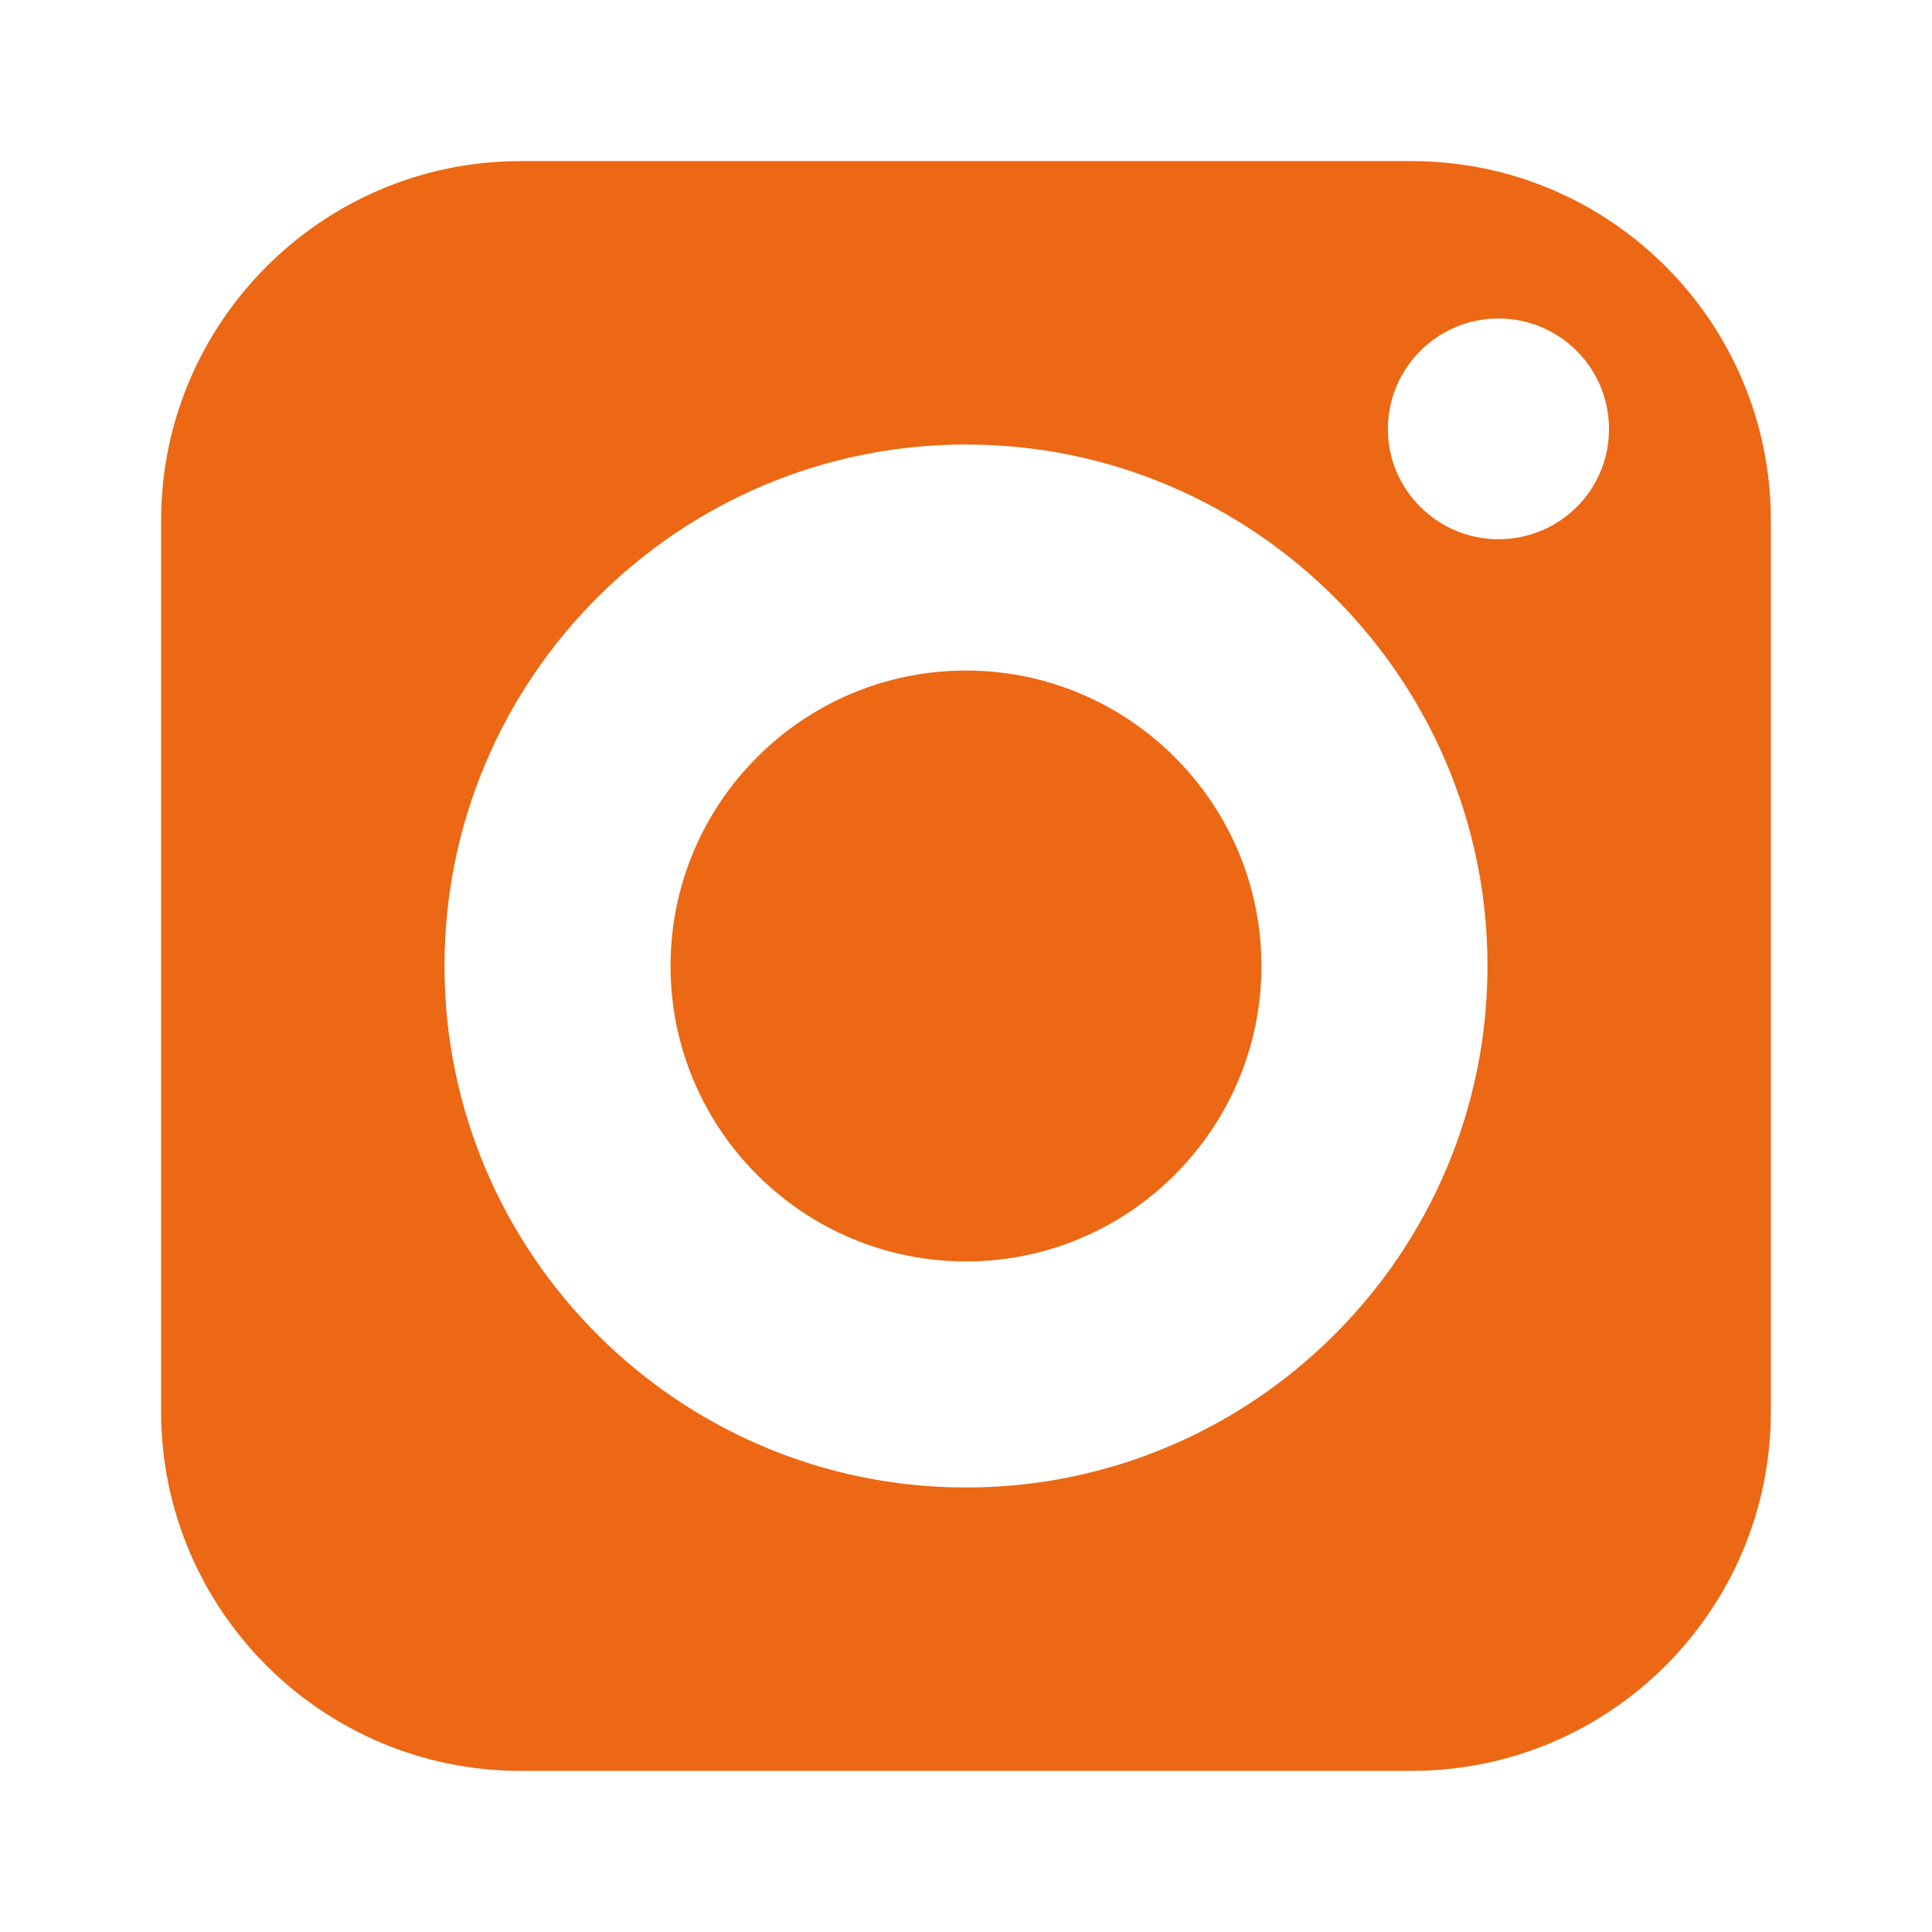
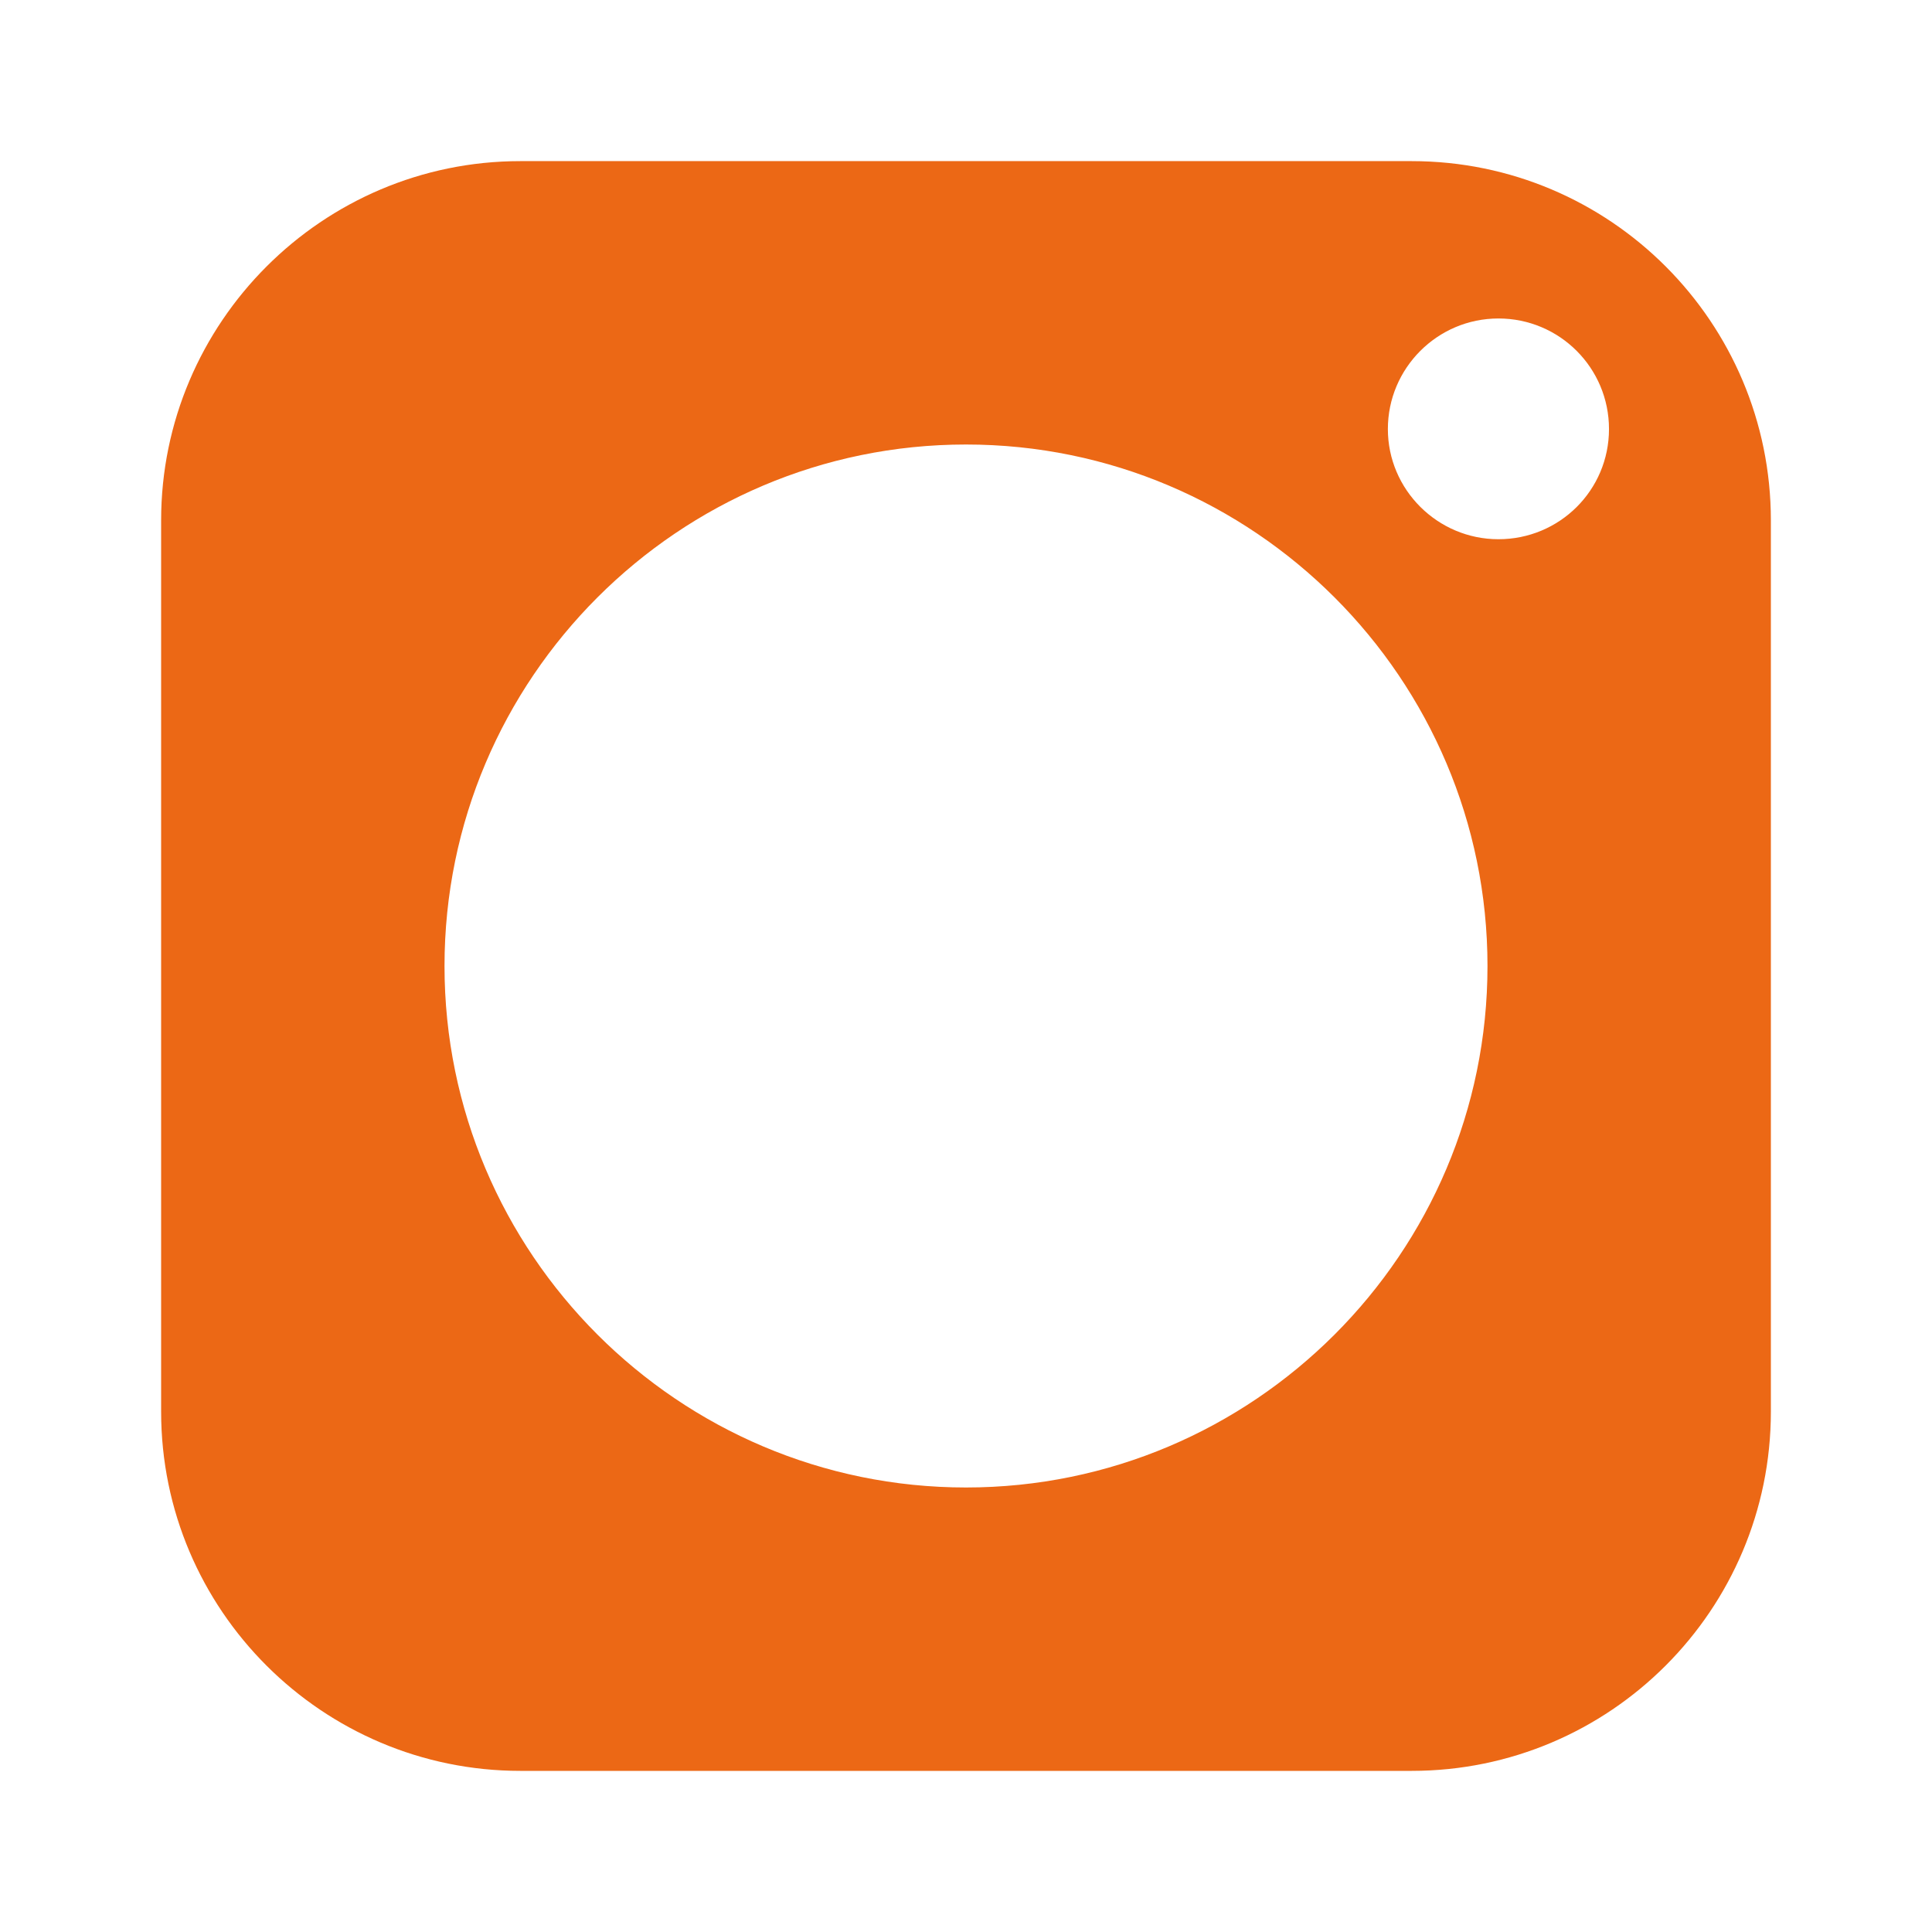
<svg xmlns="http://www.w3.org/2000/svg" version="1.1" id="Layer_1" x="0px" y="0px" viewBox="0 0 512 512" style="enable-background:new 0 0 512 512;" xml:space="preserve">
  <style type="text/css">
	.st0{fill:#EC6815;}
</style>
  <g>
-     <path class="st0" d="M256,177.7c-43.2,0-78.3,35.1-78.3,78.3s35.1,78.3,78.3,78.3s78.3-35.2,78.3-78.3S299.2,177.7,256,177.7z" />
    <path class="st0" d="M374.1,42.7H137.9c-52.5,0-95.2,42.8-95.2,95.2v236.2c0,52.6,42.8,95.2,95.2,95.2h236.2   c52.6,0,95.2-42.7,95.2-95.2V137.9C469.3,85.4,426.7,42.7,374.1,42.7z M256,394.2c-76.2,0-138.2-62-138.2-138.2   s62-138.2,138.2-138.2s138.2,62,138.2,138.2S332.2,394.2,256,394.2z M397.1,142.9c-16.1,0-29.3-13.1-29.3-29.2s13.1-29.3,29.3-29.3   s29.3,13.1,29.3,29.3S413.3,142.9,397.1,142.9z" />
  </g>
</svg>